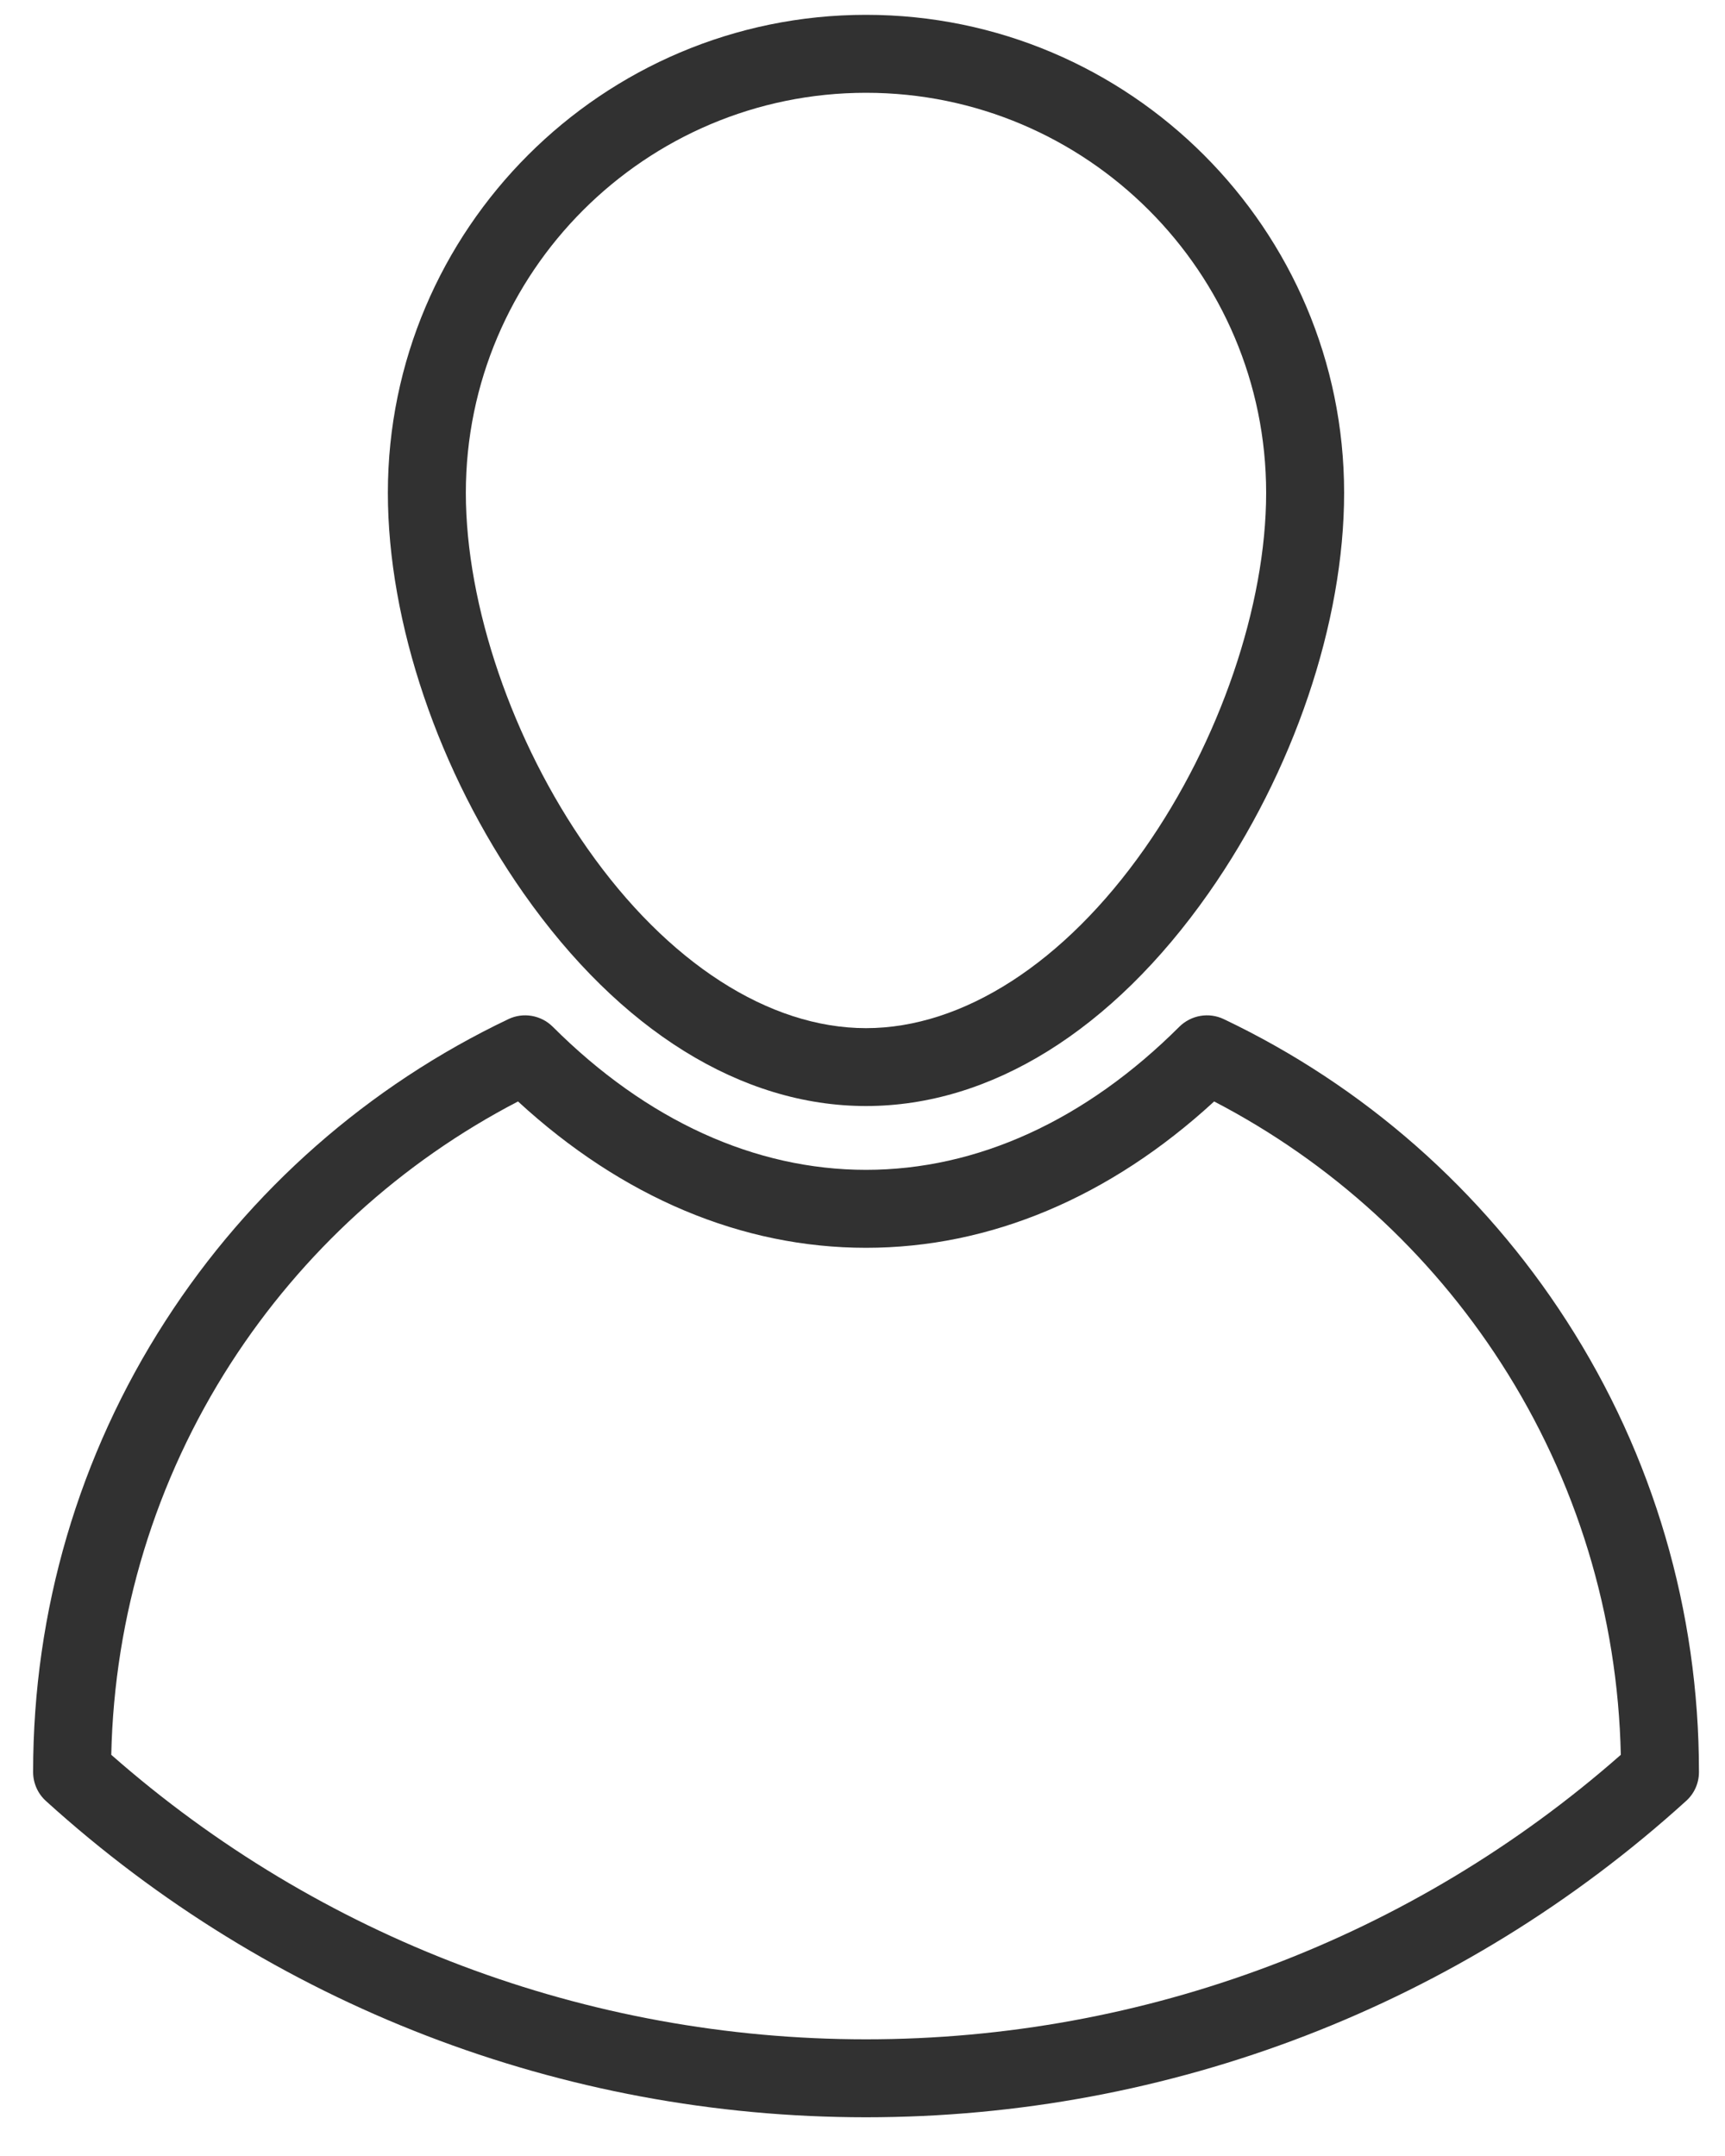
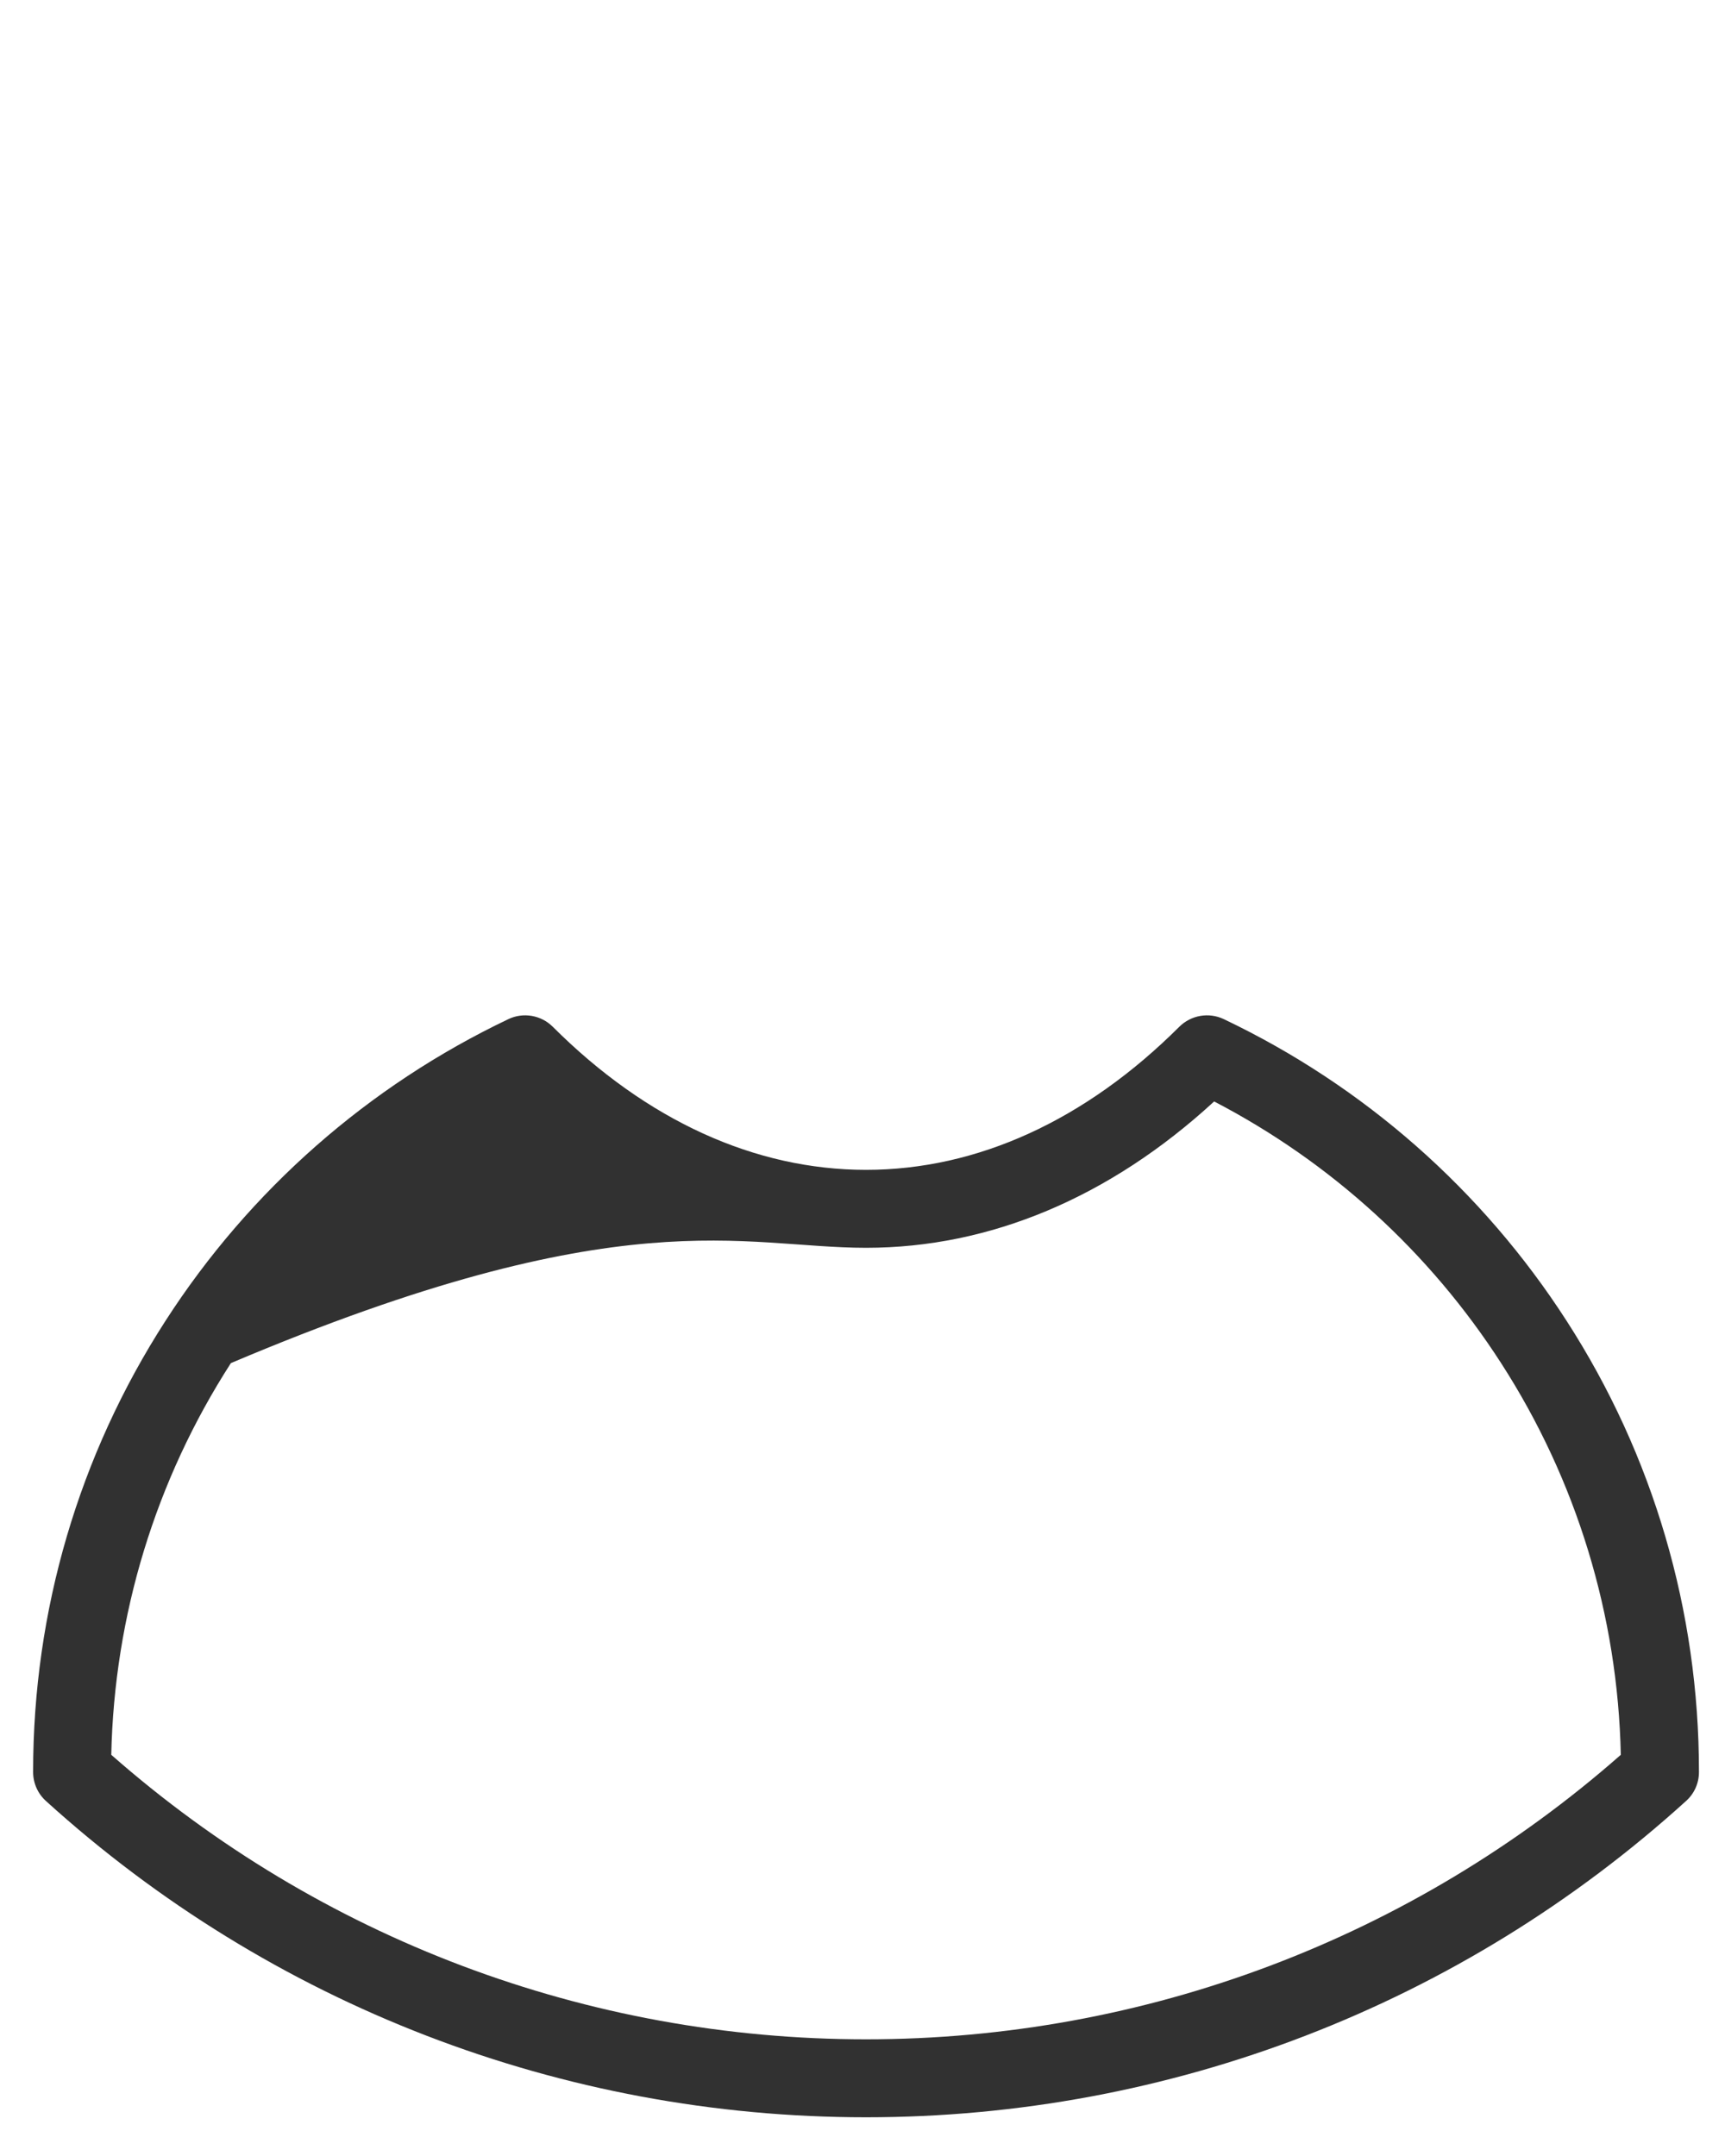
<svg xmlns="http://www.w3.org/2000/svg" width="20" height="25" viewBox="0 0 20 25" fill="none">
-   <path d="M10.041 12.825C11.485 12.825 12.895 11.949 14.011 10.359C14.996 8.955 15.584 7.219 15.584 5.715C15.584 2.659 13.098 0.172 10.041 0.172C6.984 0.172 4.497 2.659 4.497 5.715C4.497 7.219 5.085 8.955 6.071 10.359C7.187 11.949 8.597 12.825 10.041 12.825ZM10.041 1.076C12.599 1.076 14.68 3.157 14.68 5.715C14.68 7.02 14.14 8.601 13.271 9.839C12.342 11.163 11.165 11.922 10.041 11.922C8.916 11.922 7.739 11.163 6.811 9.839C5.941 8.601 5.401 7.02 5.401 5.715C5.401 3.157 7.483 1.076 10.041 1.076Z" fill="#313131" />
-   <path d="M18.164 15.317C17.188 13.801 15.813 12.591 14.188 11.817C14.015 11.735 13.81 11.771 13.674 11.905C12.585 12.992 11.329 13.565 10.041 13.565C8.753 13.565 7.496 12.992 6.408 11.905C6.273 11.771 6.067 11.735 5.895 11.817C4.27 12.591 2.894 13.801 1.918 15.317C0.914 16.874 0.384 18.68 0.384 20.541V20.549C0.384 20.676 0.438 20.798 0.532 20.883C3.14 23.249 6.517 24.551 10.041 24.551C13.565 24.551 16.941 23.249 19.549 20.883C19.644 20.798 19.698 20.676 19.698 20.549V20.541C19.698 18.68 19.168 16.874 18.164 15.317ZM10.041 23.647C6.809 23.647 3.71 22.477 1.29 20.348C1.325 18.73 1.803 17.163 2.677 15.806C3.507 14.519 4.653 13.475 6.006 12.772C7.214 13.884 8.603 14.469 10.041 14.469C11.479 14.469 12.868 13.884 14.077 12.772C15.429 13.475 16.575 14.519 17.404 15.806C18.279 17.163 18.757 18.73 18.792 20.348C16.372 22.477 13.272 23.647 10.041 23.647Z" fill="#313131" />
+   <path d="M18.164 15.317C17.188 13.801 15.813 12.591 14.188 11.817C14.015 11.735 13.81 11.771 13.674 11.905C12.585 12.992 11.329 13.565 10.041 13.565C8.753 13.565 7.496 12.992 6.408 11.905C6.273 11.771 6.067 11.735 5.895 11.817C4.27 12.591 2.894 13.801 1.918 15.317C0.914 16.874 0.384 18.68 0.384 20.541V20.549C0.384 20.676 0.438 20.798 0.532 20.883C3.14 23.249 6.517 24.551 10.041 24.551C13.565 24.551 16.941 23.249 19.549 20.883C19.644 20.798 19.698 20.676 19.698 20.549V20.541C19.698 18.68 19.168 16.874 18.164 15.317ZM10.041 23.647C6.809 23.647 3.71 22.477 1.29 20.348C1.325 18.73 1.803 17.163 2.677 15.806C7.214 13.884 8.603 14.469 10.041 14.469C11.479 14.469 12.868 13.884 14.077 12.772C15.429 13.475 16.575 14.519 17.404 15.806C18.279 17.163 18.757 18.73 18.792 20.348C16.372 22.477 13.272 23.647 10.041 23.647Z" fill="#313131" />
</svg>